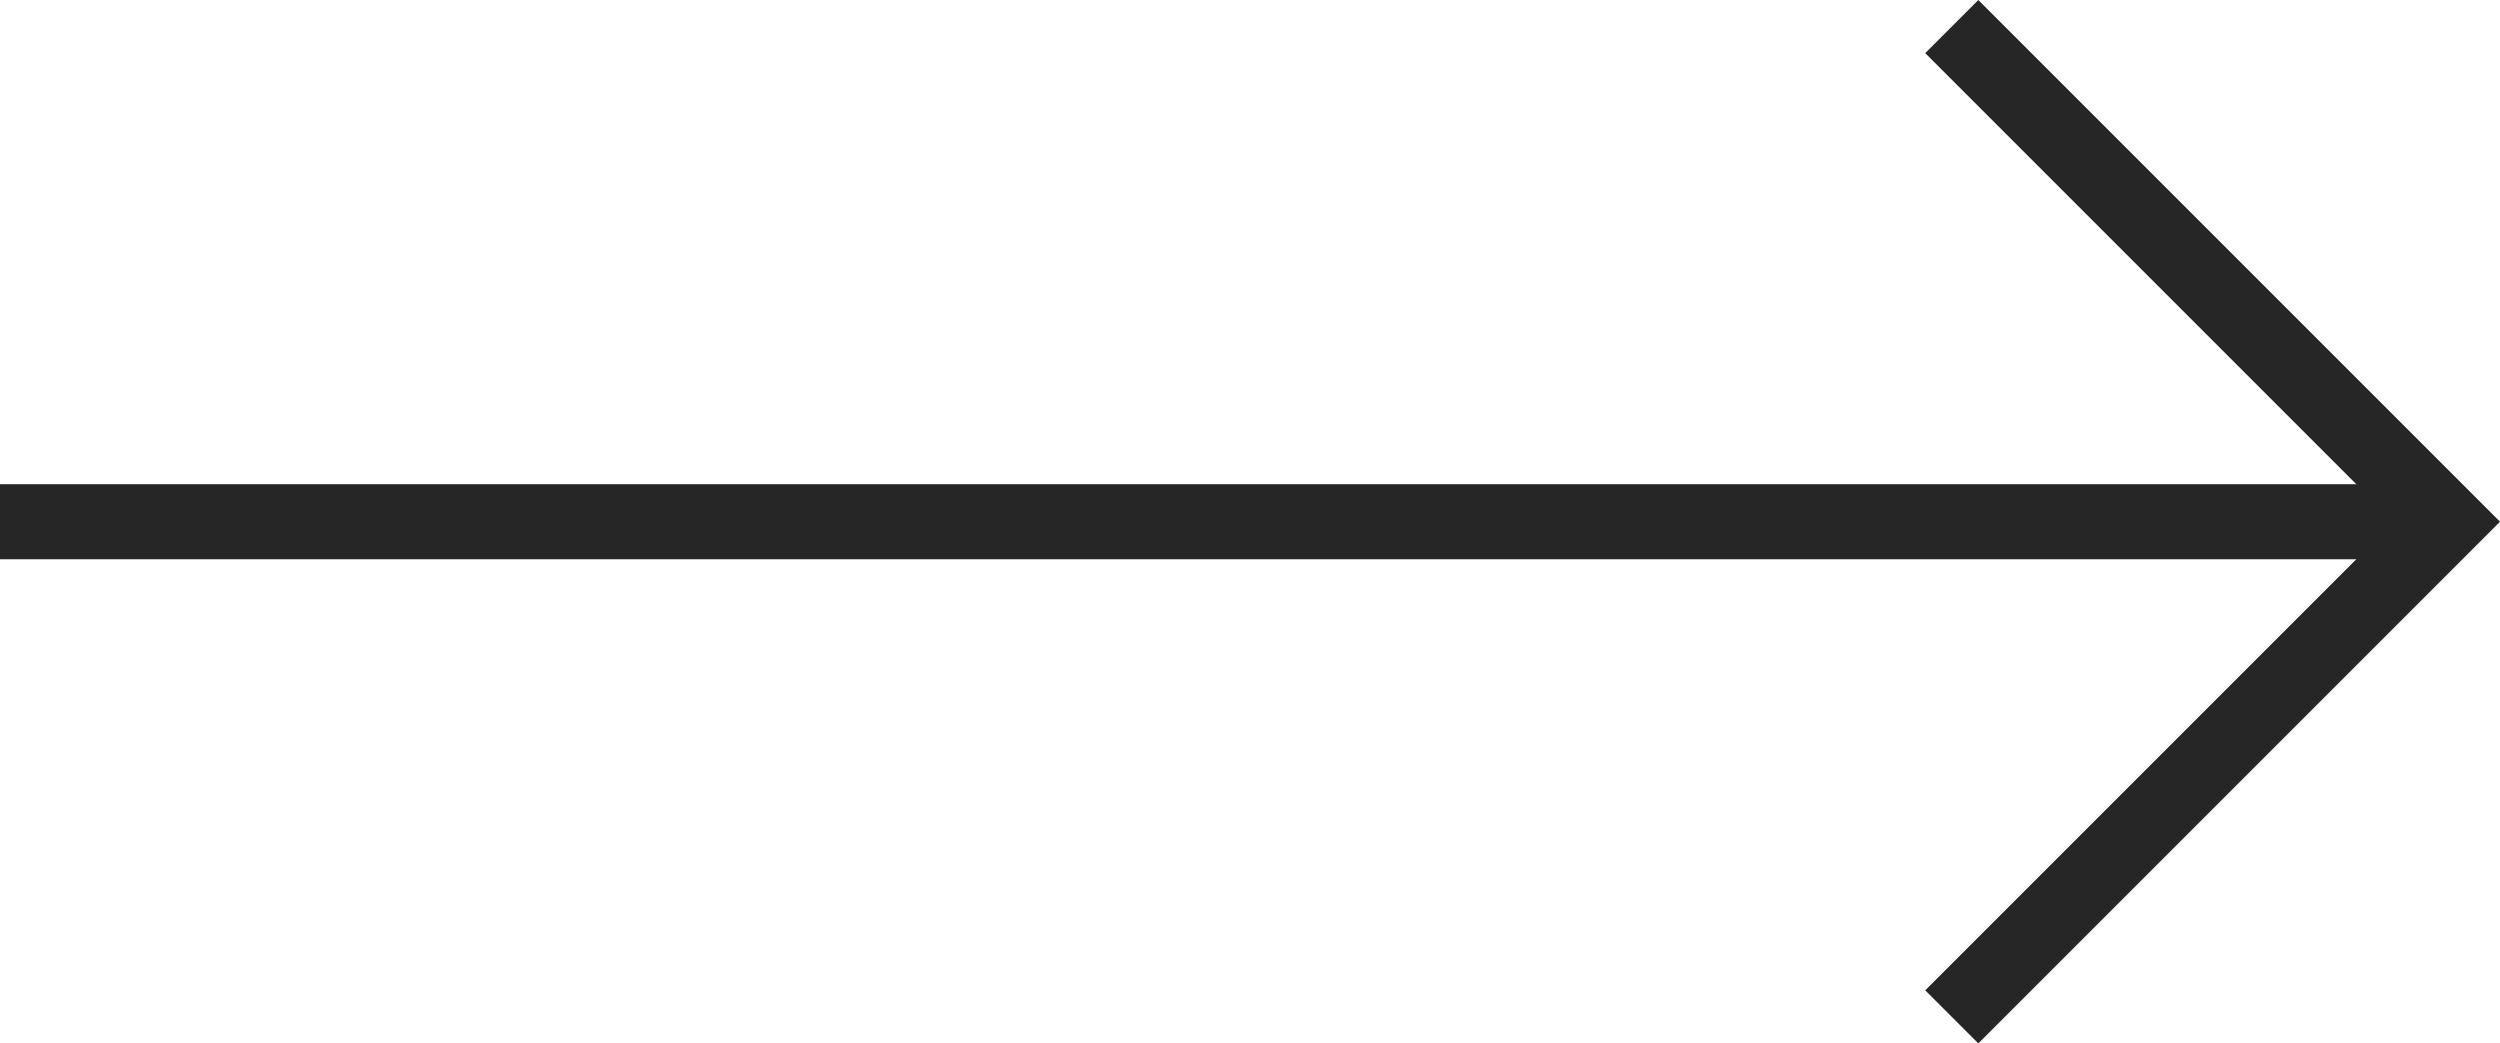
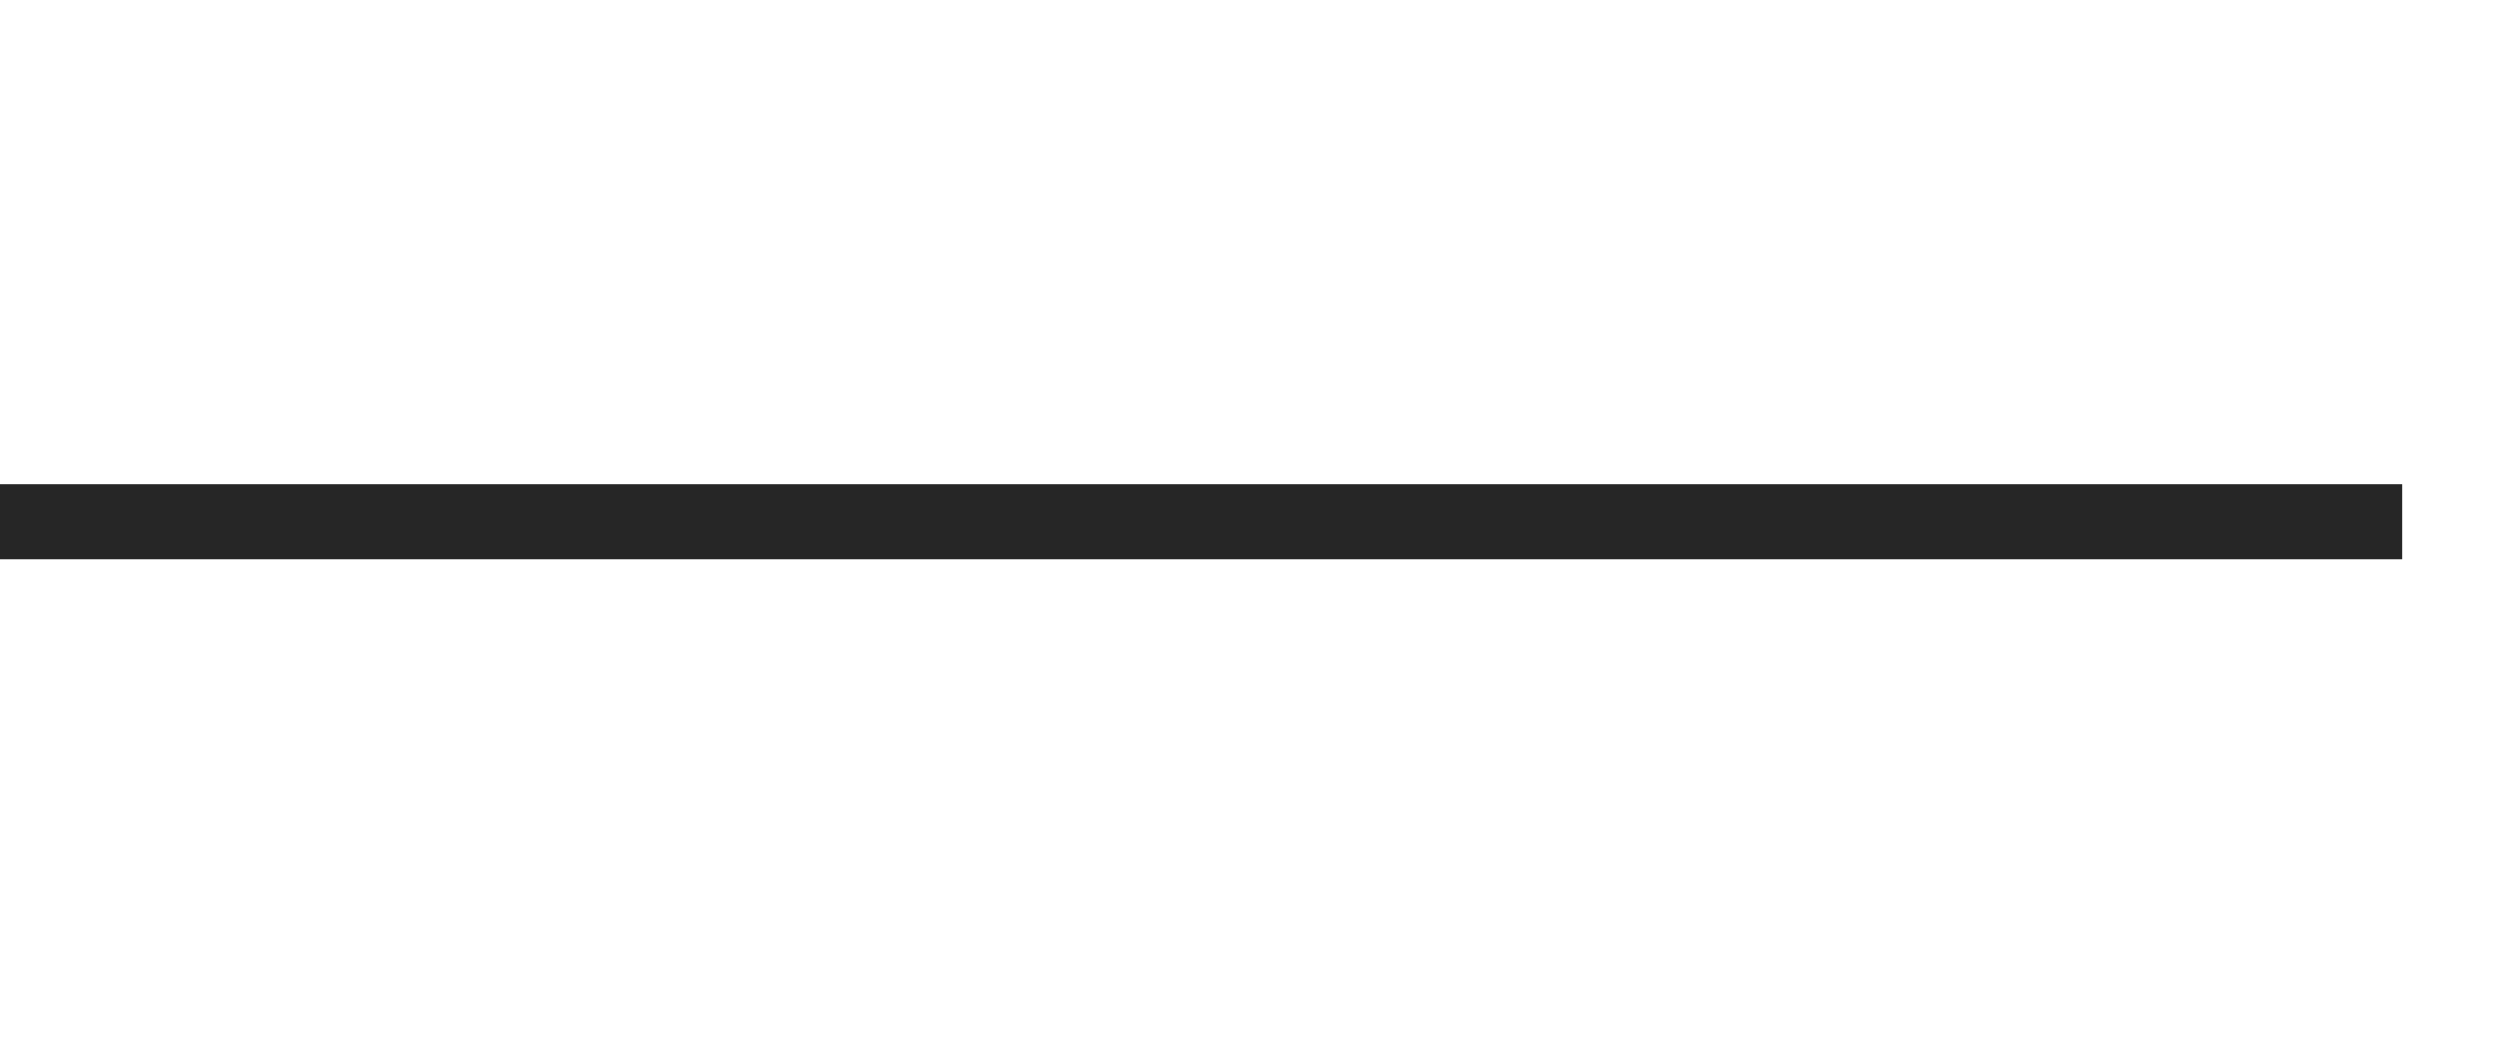
<svg xmlns="http://www.w3.org/2000/svg" width="33.303" height="13.899" viewBox="0 0 33.303 13.899">
  <g id="Group_618" data-name="Group 618" transform="translate(57.5 825.45) rotate(180)">
    <line id="Line_28" data-name="Line 28" x1="32" transform="translate(25.5 818.5)" fill="none" stroke="#262626" stroke-width="1" />
-     <path id="Path_263" data-name="Path 263" d="M0,0H9.328V9.328" transform="translate(31.5 825.096) rotate(-135)" fill="none" stroke="#262626" stroke-width="1" />
  </g>
</svg>